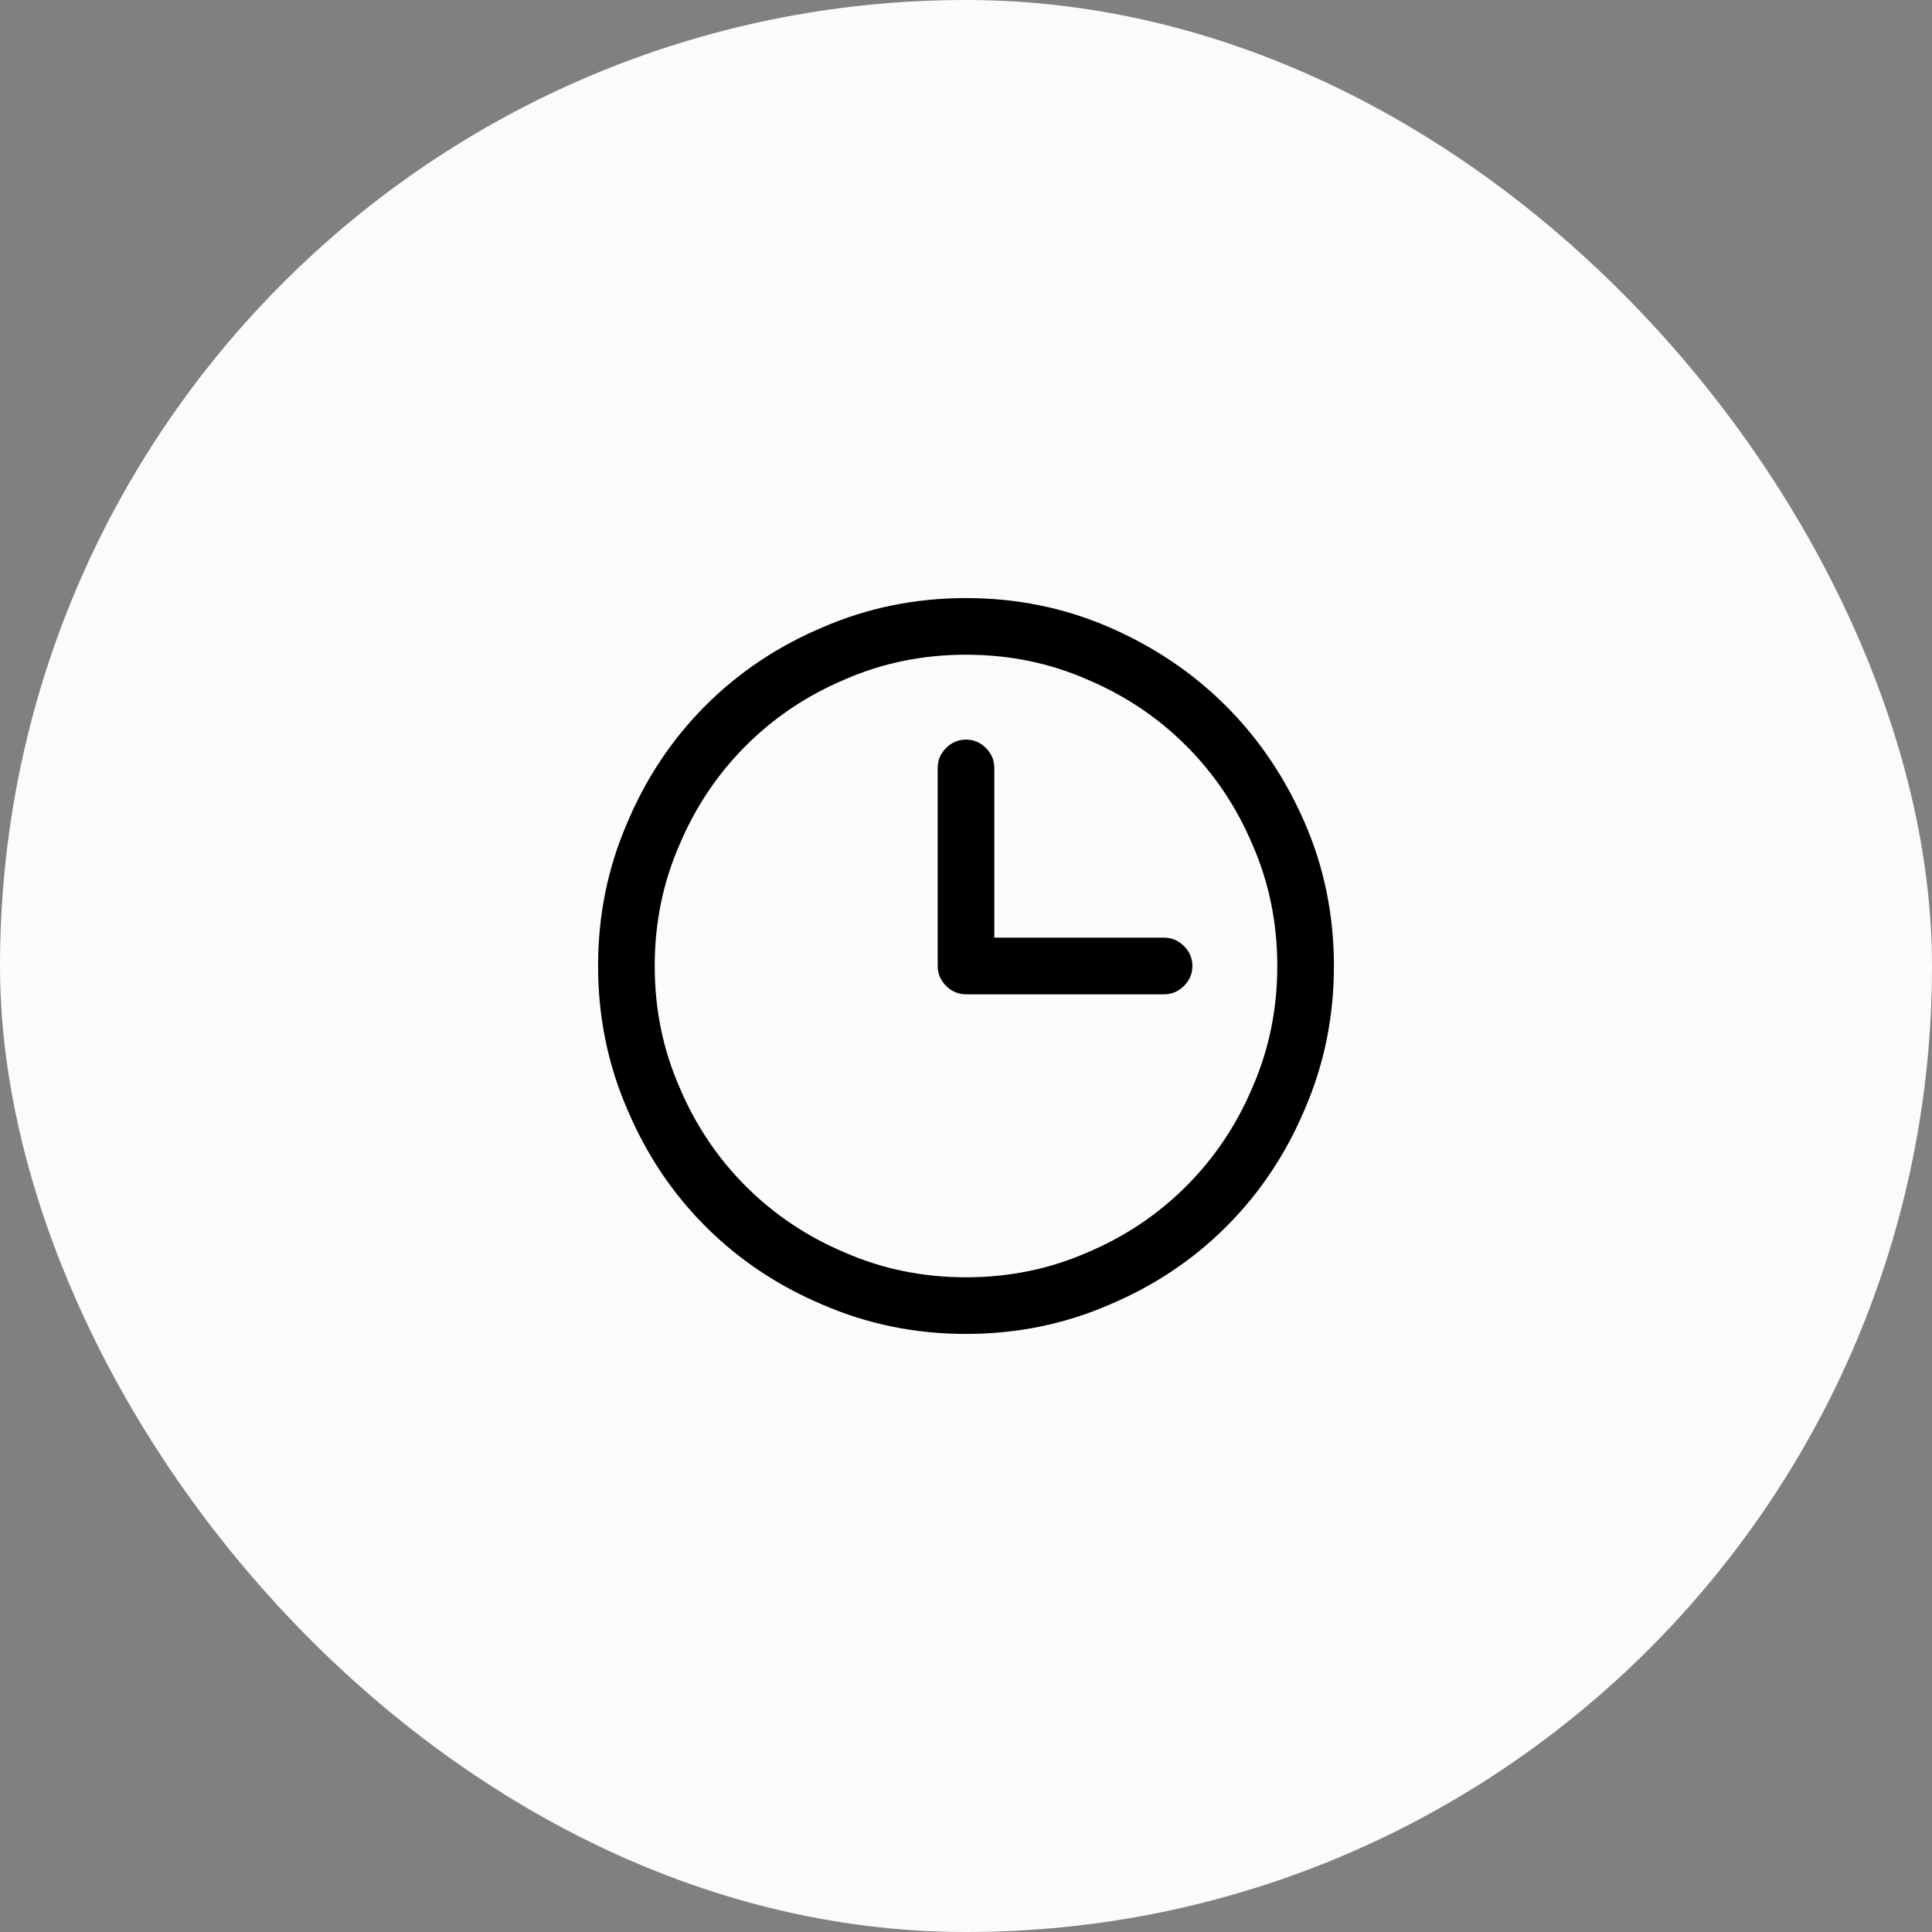
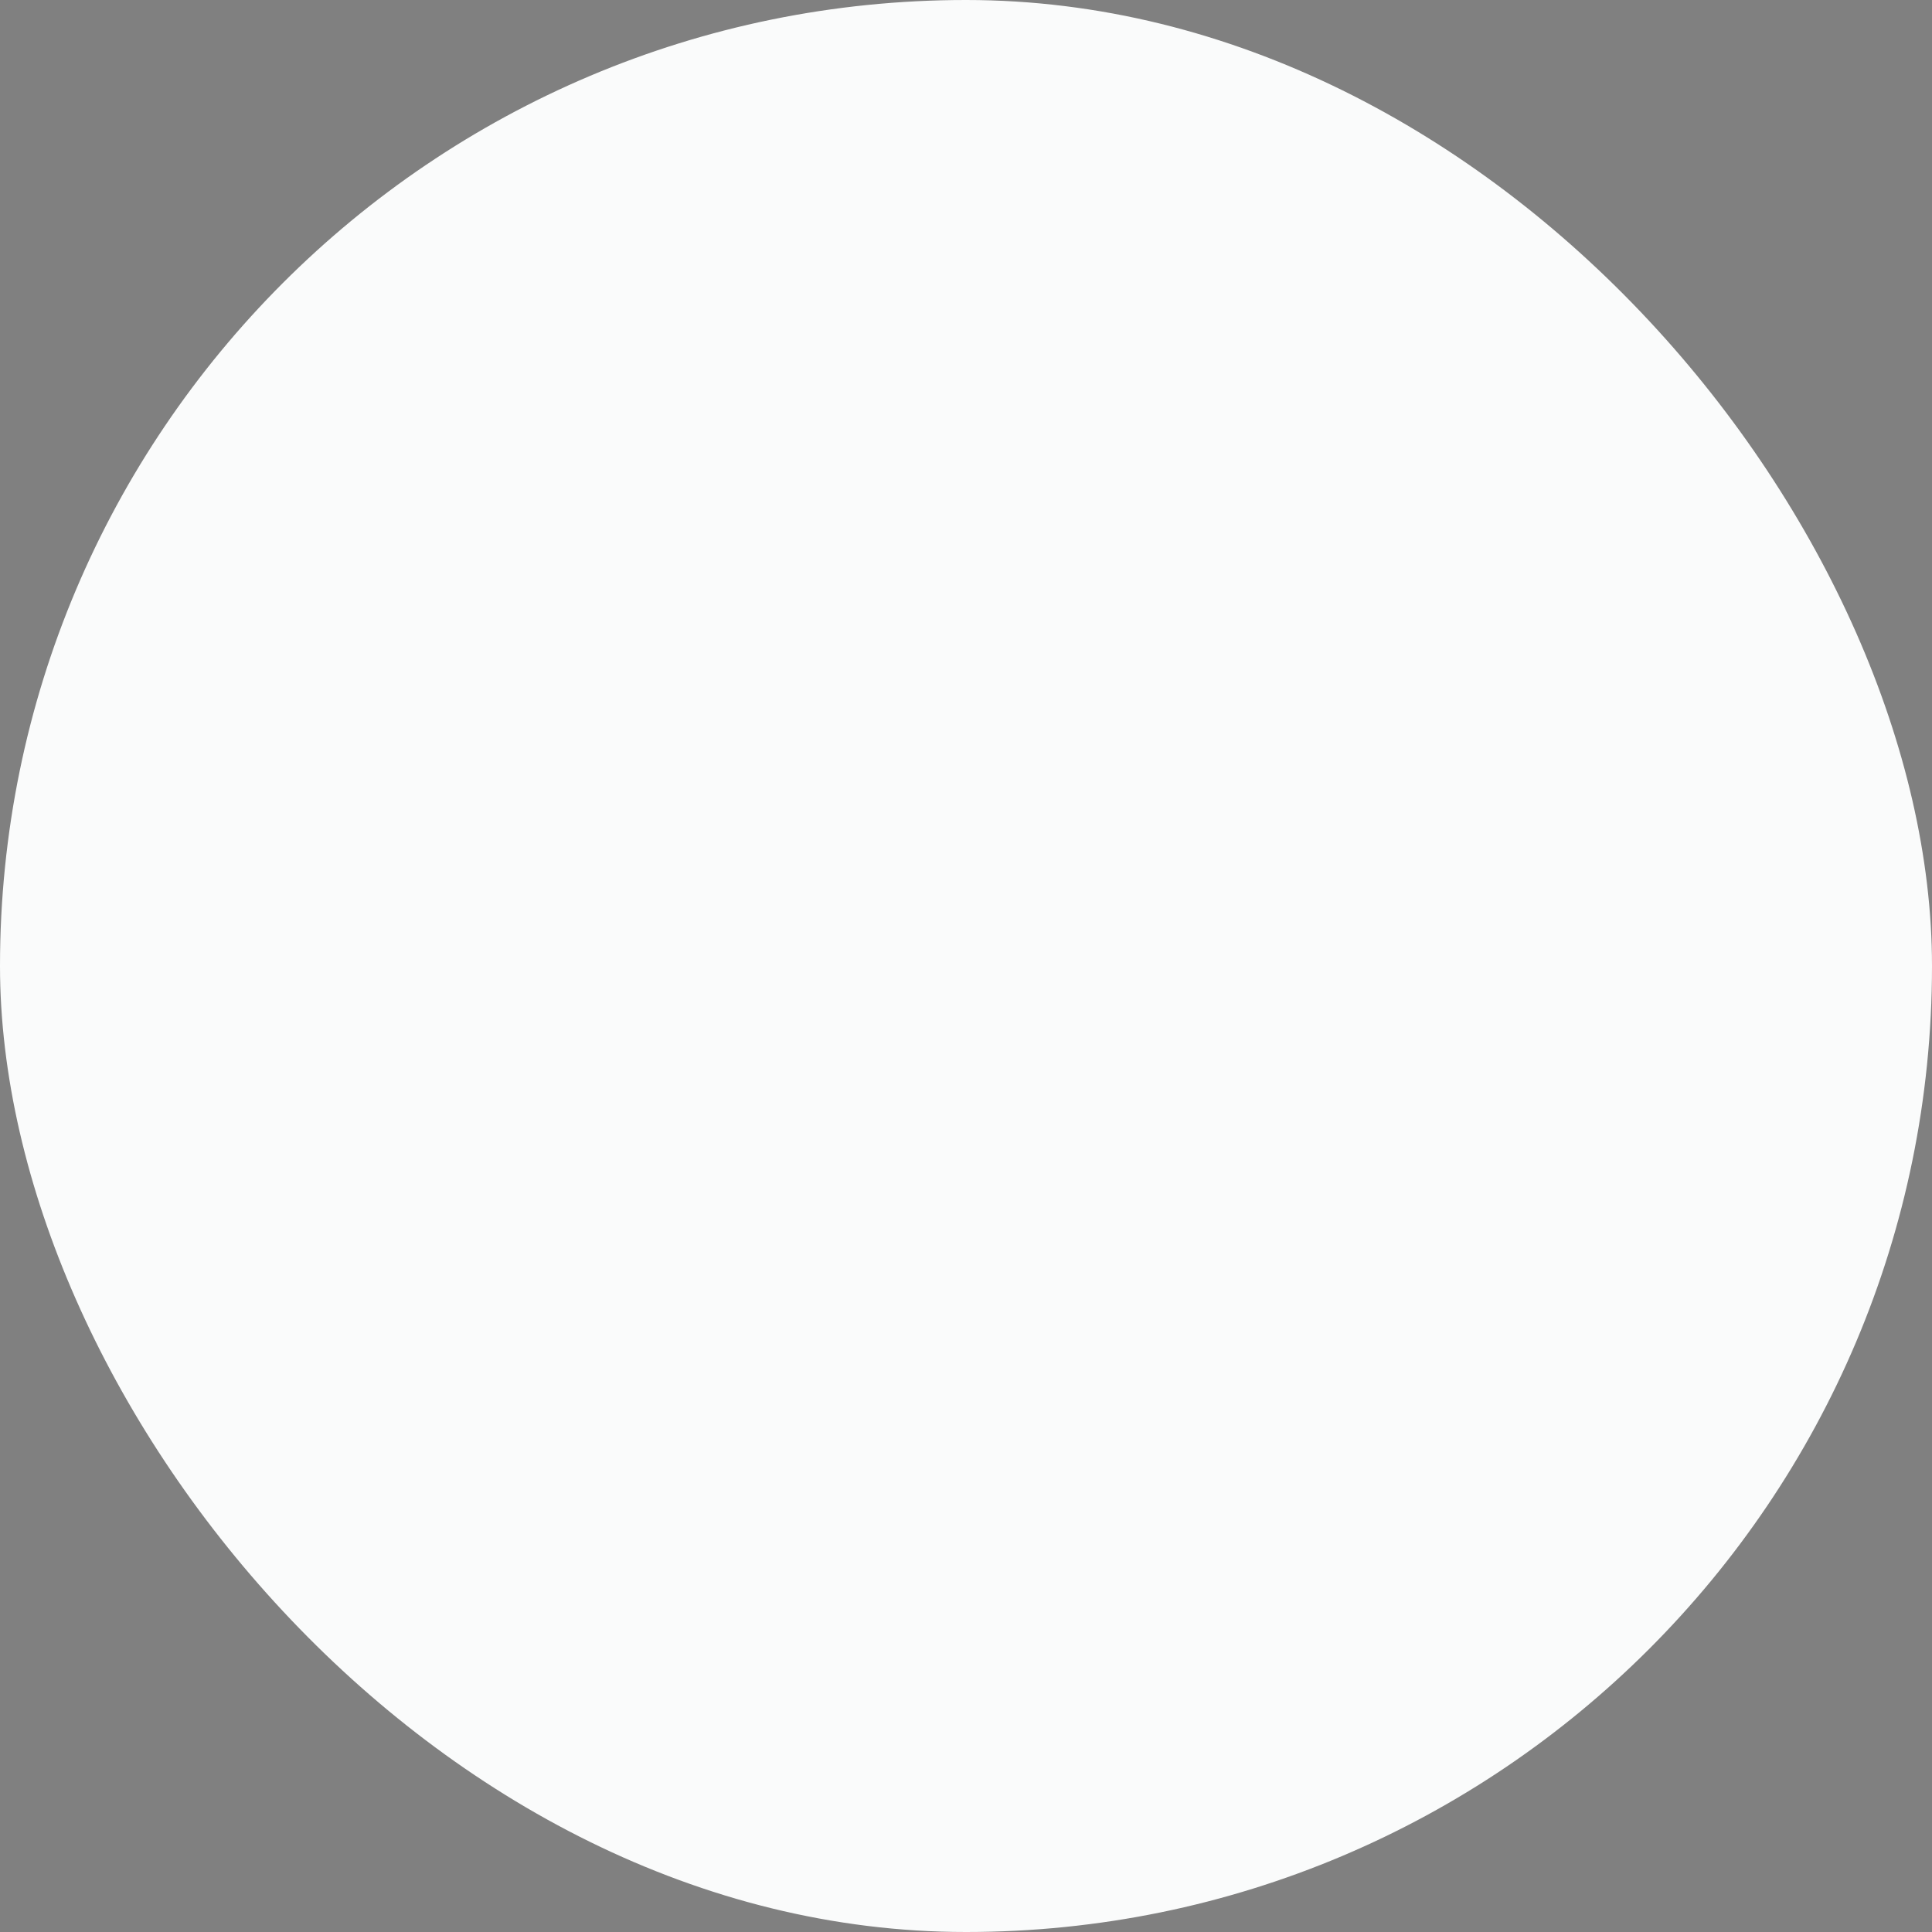
<svg xmlns="http://www.w3.org/2000/svg" width="64" height="64" viewBox="0 0 64 64" fill="none">
  <rect x="0" y="0" width="64" height="64" fill="#808080" stroke="none" />
  <rect width="64" height="64" rx="32" fill="#FAFBFB" />
-   <path d="M32 19.812C30.32 19.812 28.738 20.135 27.254 20.779C25.77 21.404 24.476 22.269 23.372 23.372C22.269 24.476 21.404 25.77 20.779 27.254C20.135 28.738 19.812 30.32 19.812 32C19.812 33.68 20.135 35.262 20.779 36.746C21.404 38.23 22.269 39.524 23.372 40.628C24.476 41.731 25.77 42.596 27.254 43.221C28.738 43.865 30.32 44.188 32 44.188C33.68 44.188 35.262 43.865 36.746 43.221C38.23 42.596 39.524 41.731 40.628 40.628C41.731 39.524 42.596 38.23 43.221 36.746C43.865 35.262 44.188 33.68 44.188 32C44.188 30.32 43.865 28.738 43.221 27.254C42.576 25.77 41.707 24.48 40.613 23.387C39.52 22.293 38.23 21.424 36.746 20.779C35.262 20.135 33.68 19.812 32 19.812ZM32 42.312C30.574 42.312 29.236 42.039 27.986 41.492C26.736 40.965 25.643 40.232 24.705 39.295C23.768 38.357 23.035 37.264 22.508 36.014C21.961 34.764 21.688 33.426 21.688 32C21.688 30.574 21.961 29.236 22.508 27.986C23.035 26.736 23.768 25.643 24.705 24.705C25.643 23.768 26.736 23.035 27.986 22.508C29.236 21.961 30.574 21.688 32 21.688C33.426 21.688 34.764 21.961 36.014 22.508C37.264 23.035 38.357 23.768 39.295 24.705C40.232 25.643 40.965 26.736 41.492 27.986C42.039 29.236 42.312 30.574 42.312 32C42.312 33.426 42.039 34.764 41.492 36.014C40.965 37.264 40.232 38.357 39.295 39.295C38.357 40.232 37.264 40.965 36.014 41.492C34.764 42.039 33.426 42.312 32 42.312ZM39.5 32C39.5 32.254 39.407 32.474 39.222 32.659C39.036 32.845 38.816 32.938 38.562 32.938H32C31.746 32.938 31.526 32.845 31.341 32.659C31.155 32.474 31.062 32.254 31.062 32V25.438C31.062 25.184 31.155 24.964 31.341 24.778C31.526 24.593 31.746 24.5 32 24.5C32.254 24.5 32.474 24.593 32.659 24.778C32.845 24.964 32.938 25.184 32.938 25.438V31.062H38.562C38.816 31.062 39.036 31.155 39.222 31.341C39.407 31.526 39.5 31.746 39.5 32Z" fill="black" />
</svg>